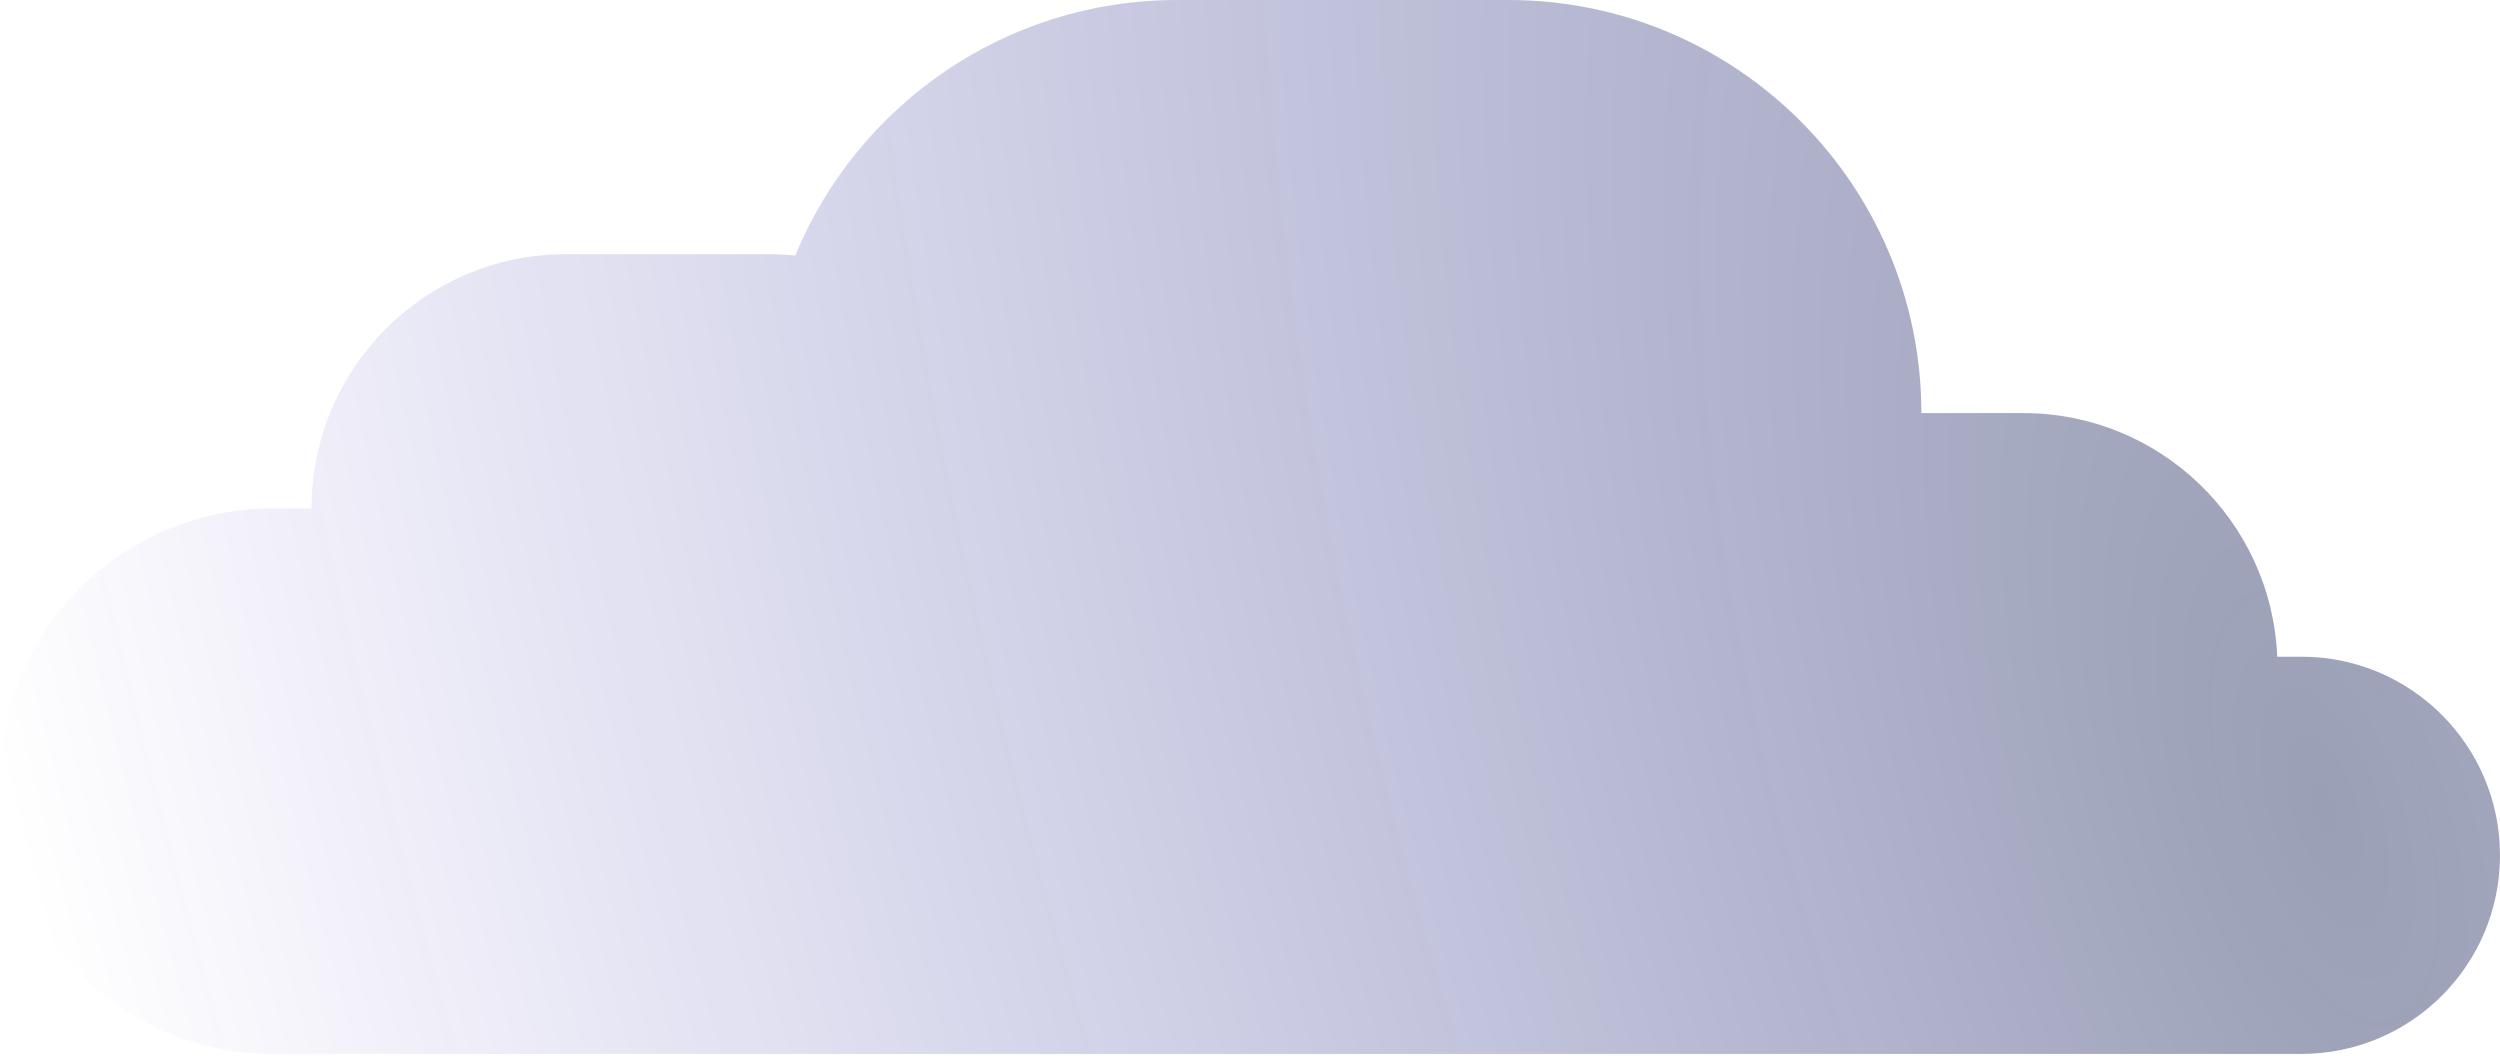
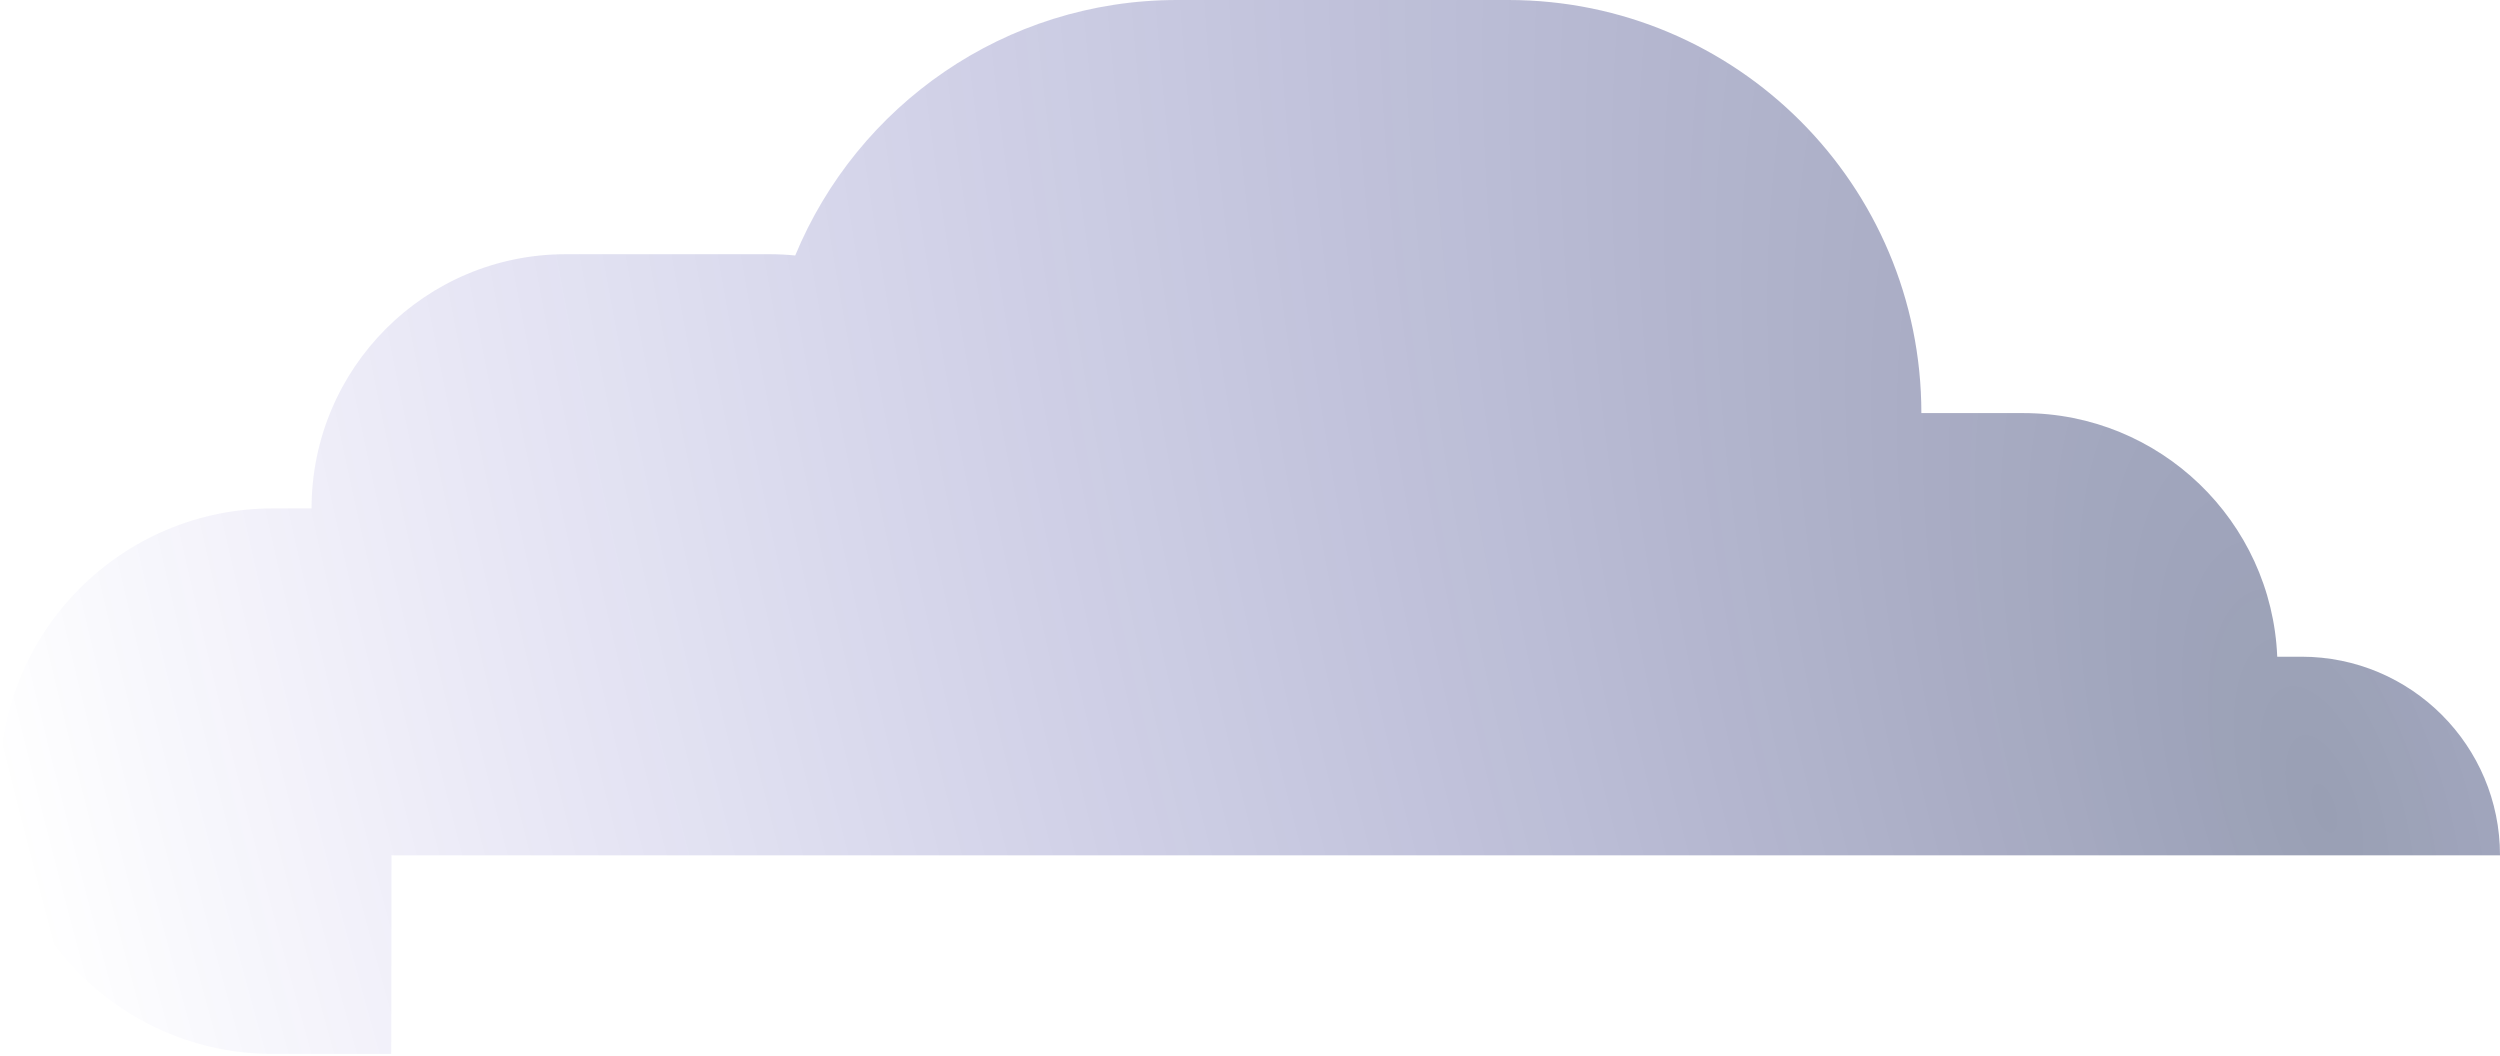
<svg xmlns="http://www.w3.org/2000/svg" width="374" height="158" viewBox="0 0 374 158" fill="none">
-   <path opacity="0.4" fill-rule="evenodd" clip-rule="evenodd" d="M225.638 0C259.768 0 287.436 27.668 287.436 61.798L302.677 61.798C323.149 61.798 339.843 77.975 340.674 98.243H344.289C360.698 98.243 374 111.545 374 127.954C374 144.363 360.698 157.665 344.289 157.665H58.566C58.548 157.665 58.53 157.665 58.513 157.665H40.803C18.268 157.665 0 139.397 0 116.862C0 94.327 18.268 76.059 40.803 76.059L46.611 76.059C46.611 55.056 63.638 38.03 84.641 38.03H115.122C116.419 38.03 117.701 38.095 118.966 38.221C128.232 15.787 150.326 0 176.107 0H225.638Z" fill="url(#paint0_diamond_302_540)" />
+   <path opacity="0.4" fill-rule="evenodd" clip-rule="evenodd" d="M225.638 0C259.768 0 287.436 27.668 287.436 61.798L302.677 61.798C323.149 61.798 339.843 77.975 340.674 98.243H344.289C360.698 98.243 374 111.545 374 127.954H58.566C58.548 157.665 58.53 157.665 58.513 157.665H40.803C18.268 157.665 0 139.397 0 116.862C0 94.327 18.268 76.059 40.803 76.059L46.611 76.059C46.611 55.056 63.638 38.03 84.641 38.03H115.122C116.419 38.03 117.701 38.095 118.966 38.221C128.232 15.787 150.326 0 176.107 0H225.638Z" fill="url(#paint0_diamond_302_540)" />
  <defs>
    <radialGradient id="paint0_diamond_302_540" cx="0" cy="0" r="1" gradientUnits="userSpaceOnUse" gradientTransform="translate(346 122) rotate(161.731) scale(326.981 775.639)">
      <stop stop-color="#000F43" />
      <stop offset="1" stop-color="#0E00B0" stop-opacity="0" />
    </radialGradient>
  </defs>
</svg>